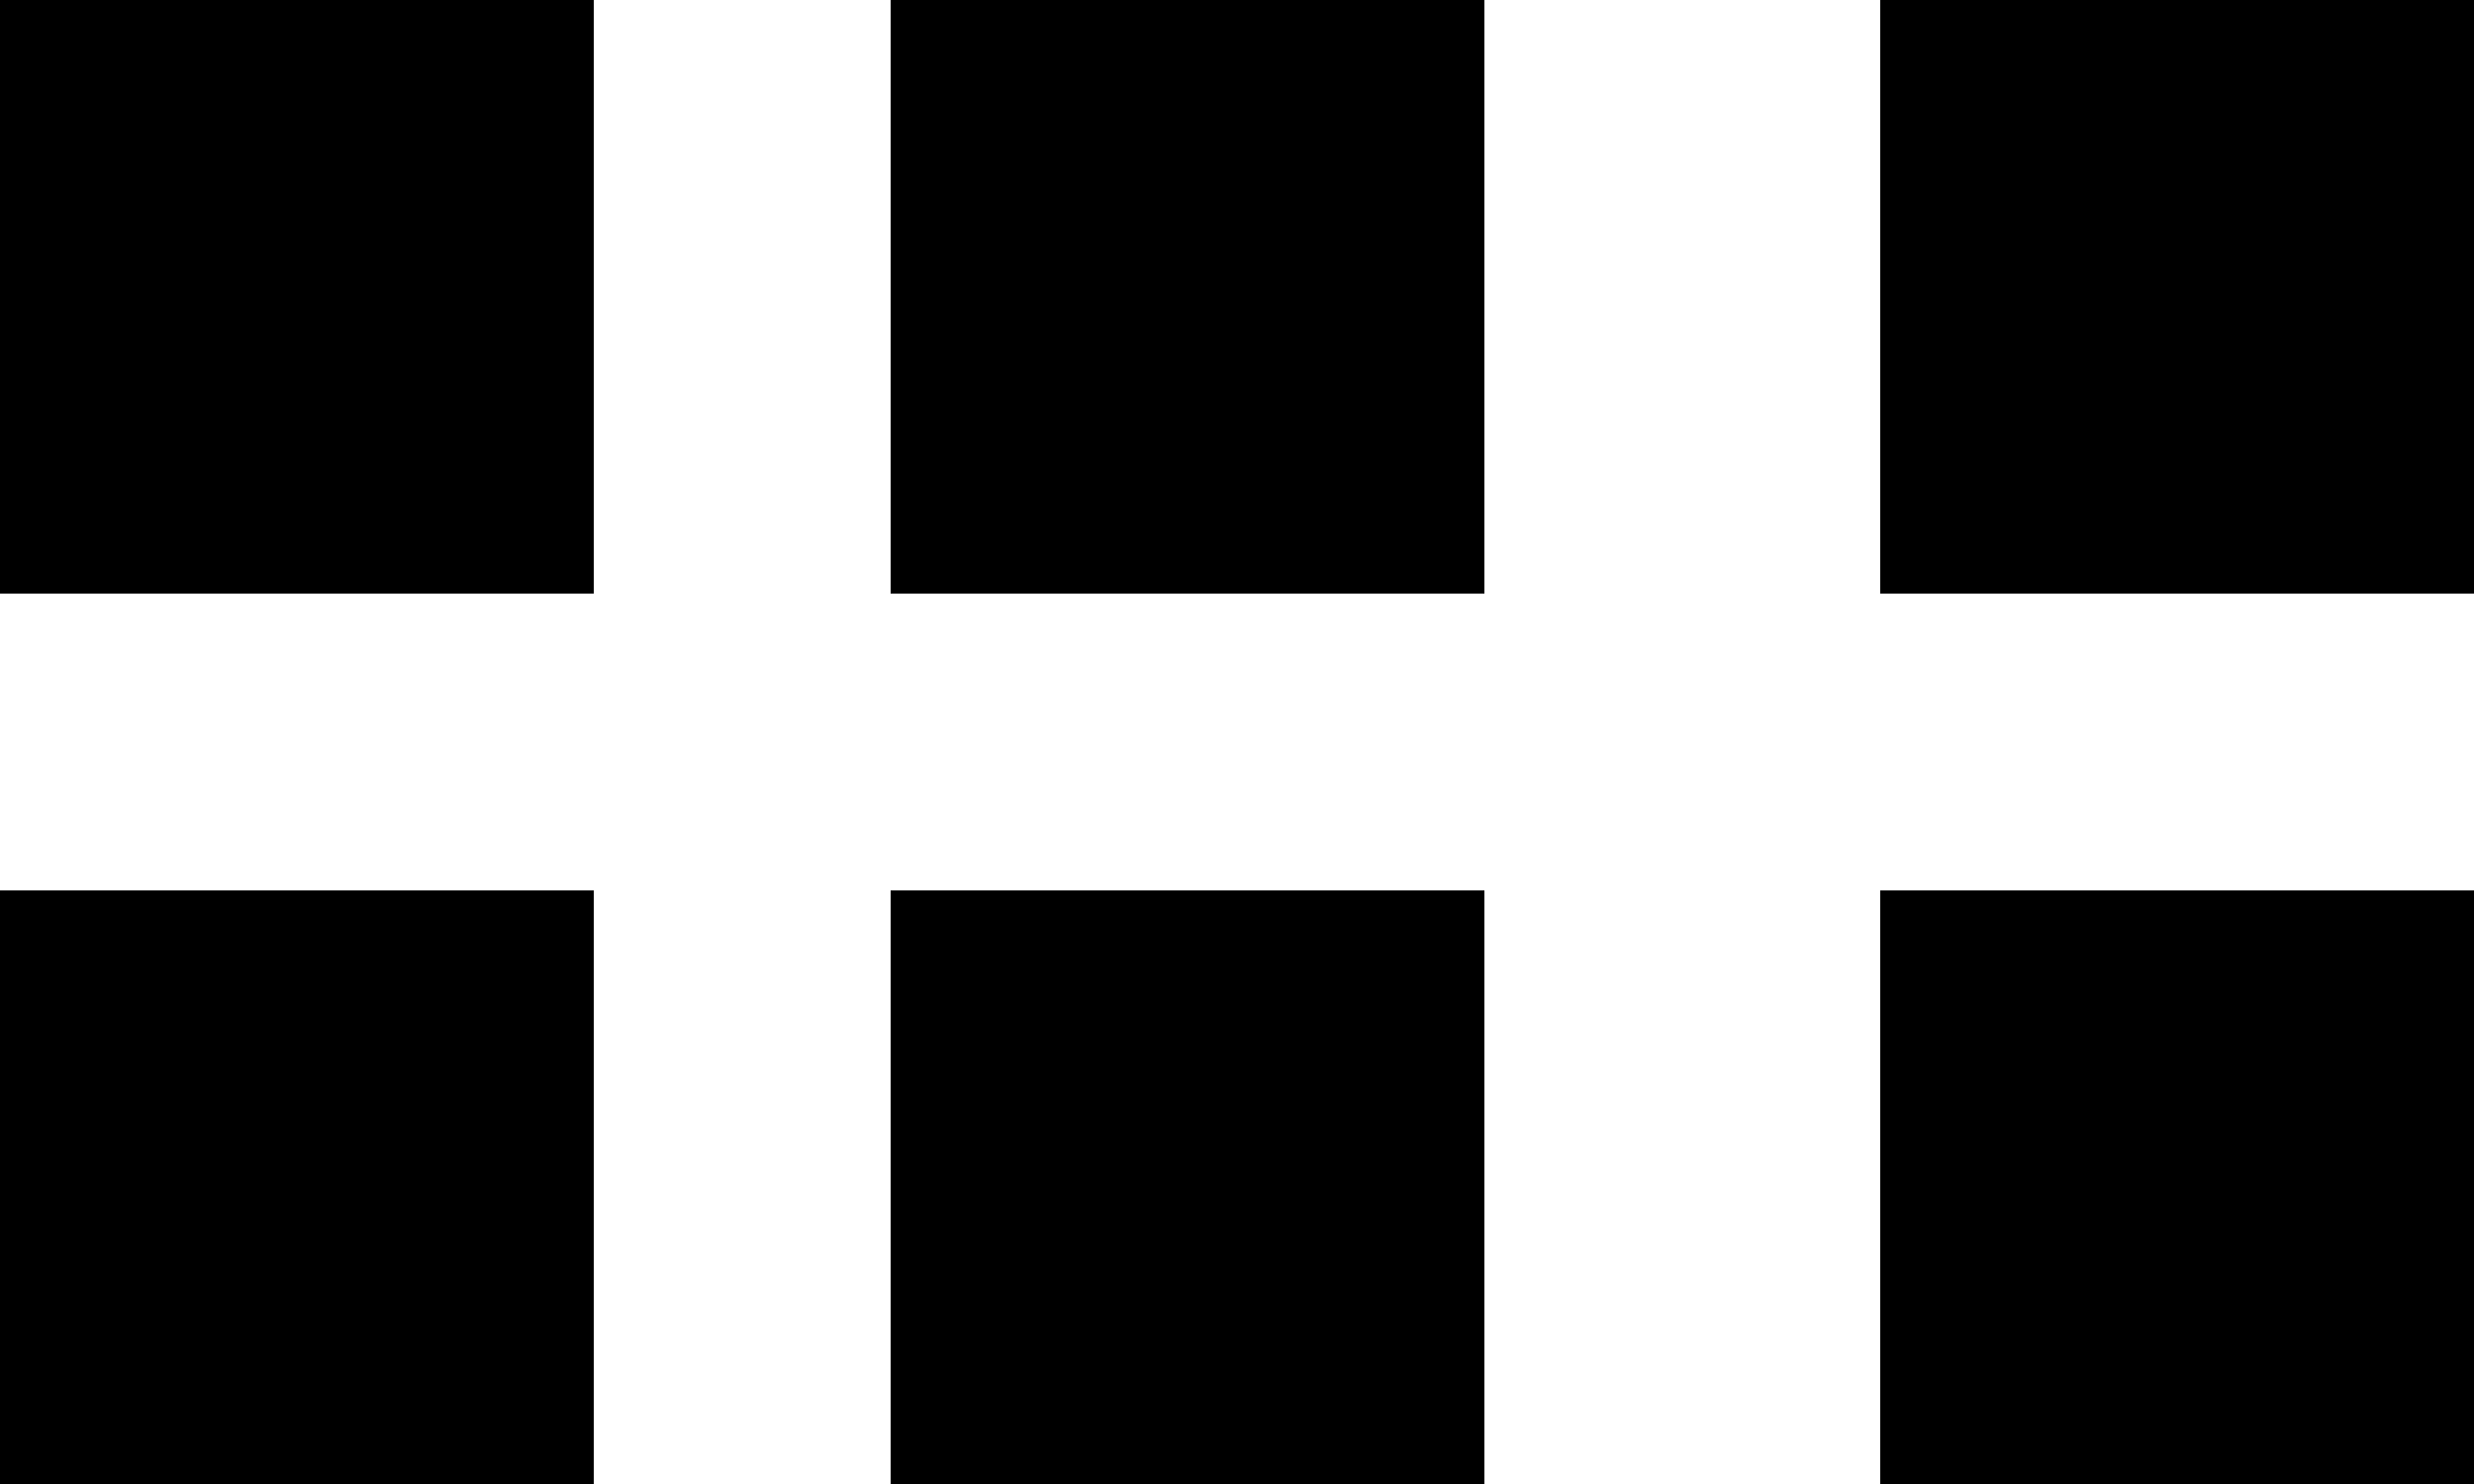
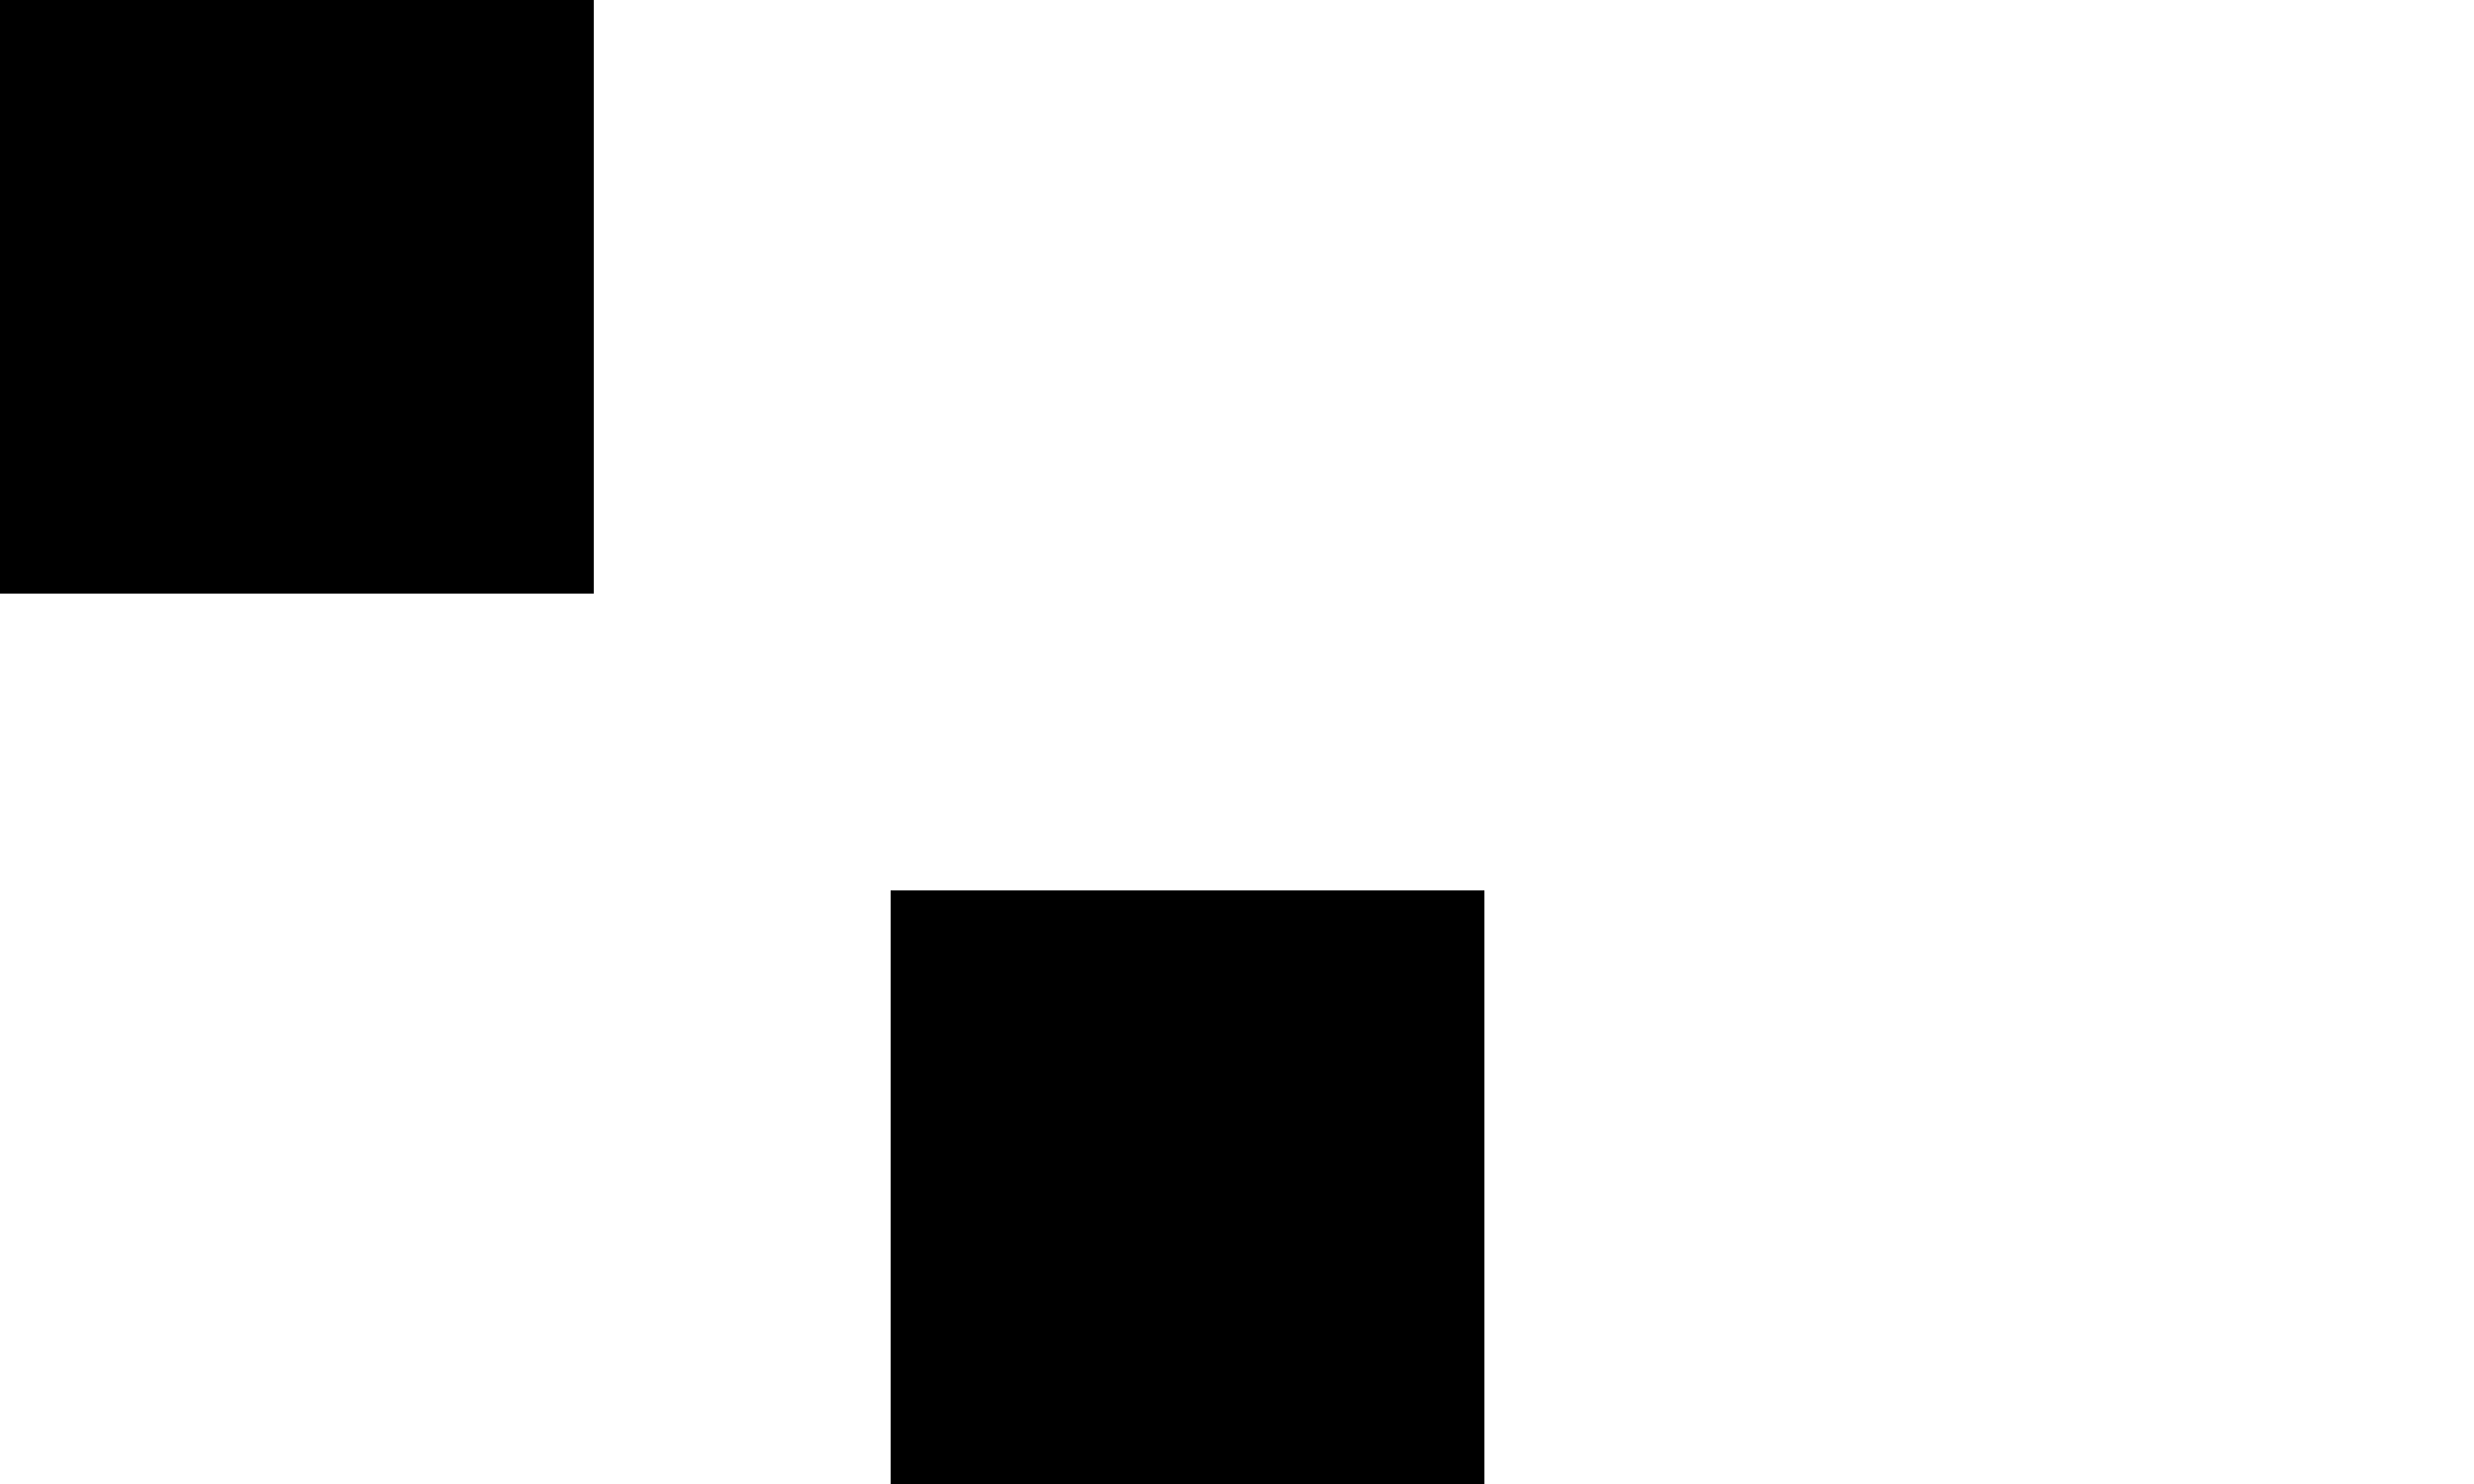
<svg xmlns="http://www.w3.org/2000/svg" width="100%" height="100%" viewBox="0 0 25 15" version="1.1" xml:space="preserve" style="fill-rule:evenodd;clip-rule:evenodd;stroke-linejoin:round;stroke-miterlimit:2;">
  <g transform="matrix(1,0,0,1,-947,-3245.5)">
    <g transform="matrix(1,0,0,1,0,-587.5)">
      <g transform="matrix(1,0,0,1,87,1138)">
        <rect x="860" y="2695" width="6" height="6" style="" />
      </g>
      <g transform="matrix(1,0,0,1,87,1147)">
-         <rect x="860" y="2695" width="6" height="6" style="" />
-       </g>
+         </g>
      <g transform="matrix(1,0,0,1,96,1138)">
-         <rect x="860" y="2695" width="6" height="6" style="" />
-       </g>
+         </g>
      <g transform="matrix(1,0,0,1,96,1147)">
        <rect x="860" y="2695" width="6" height="6" style="" />
      </g>
      <g transform="matrix(1,0,0,1,106,1138)">
-         <rect x="860" y="2695" width="6" height="6" style="" />
-       </g>
+         </g>
      <g transform="matrix(1,0,0,1,106,1147)">
-         <rect x="860" y="2695" width="6" height="6" style="" />
-       </g>
+         </g>
    </g>
  </g>
</svg>